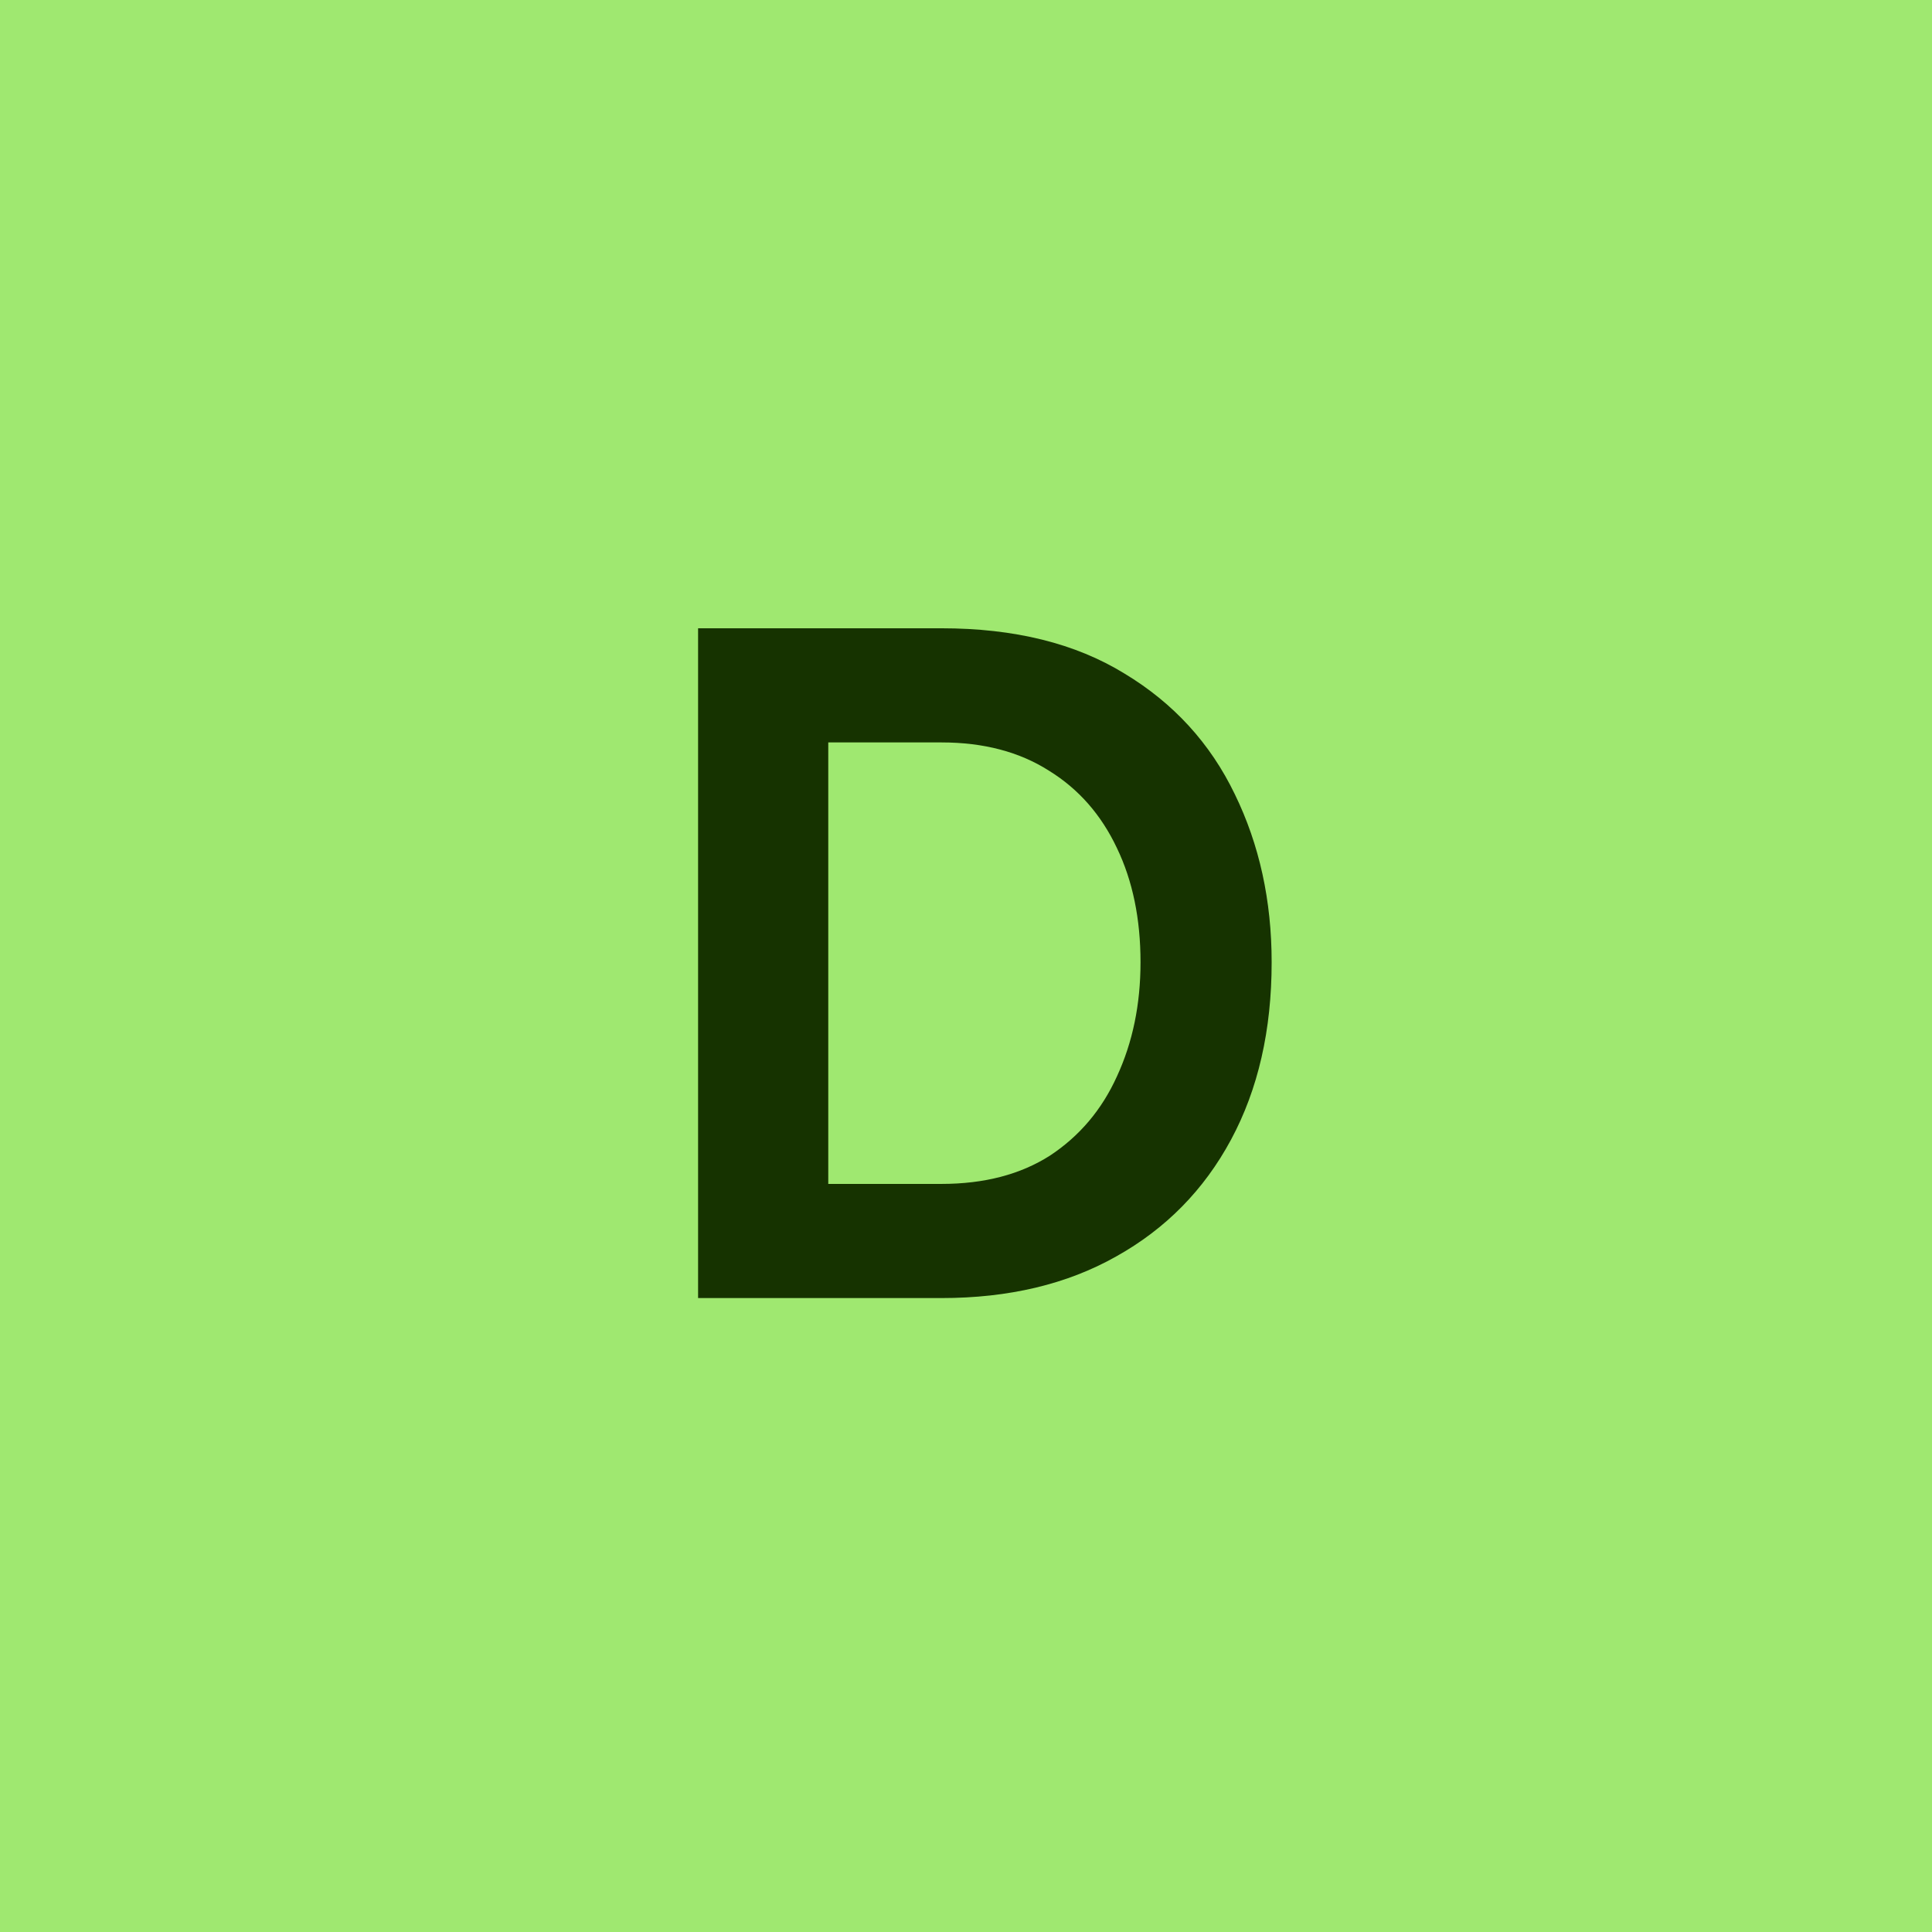
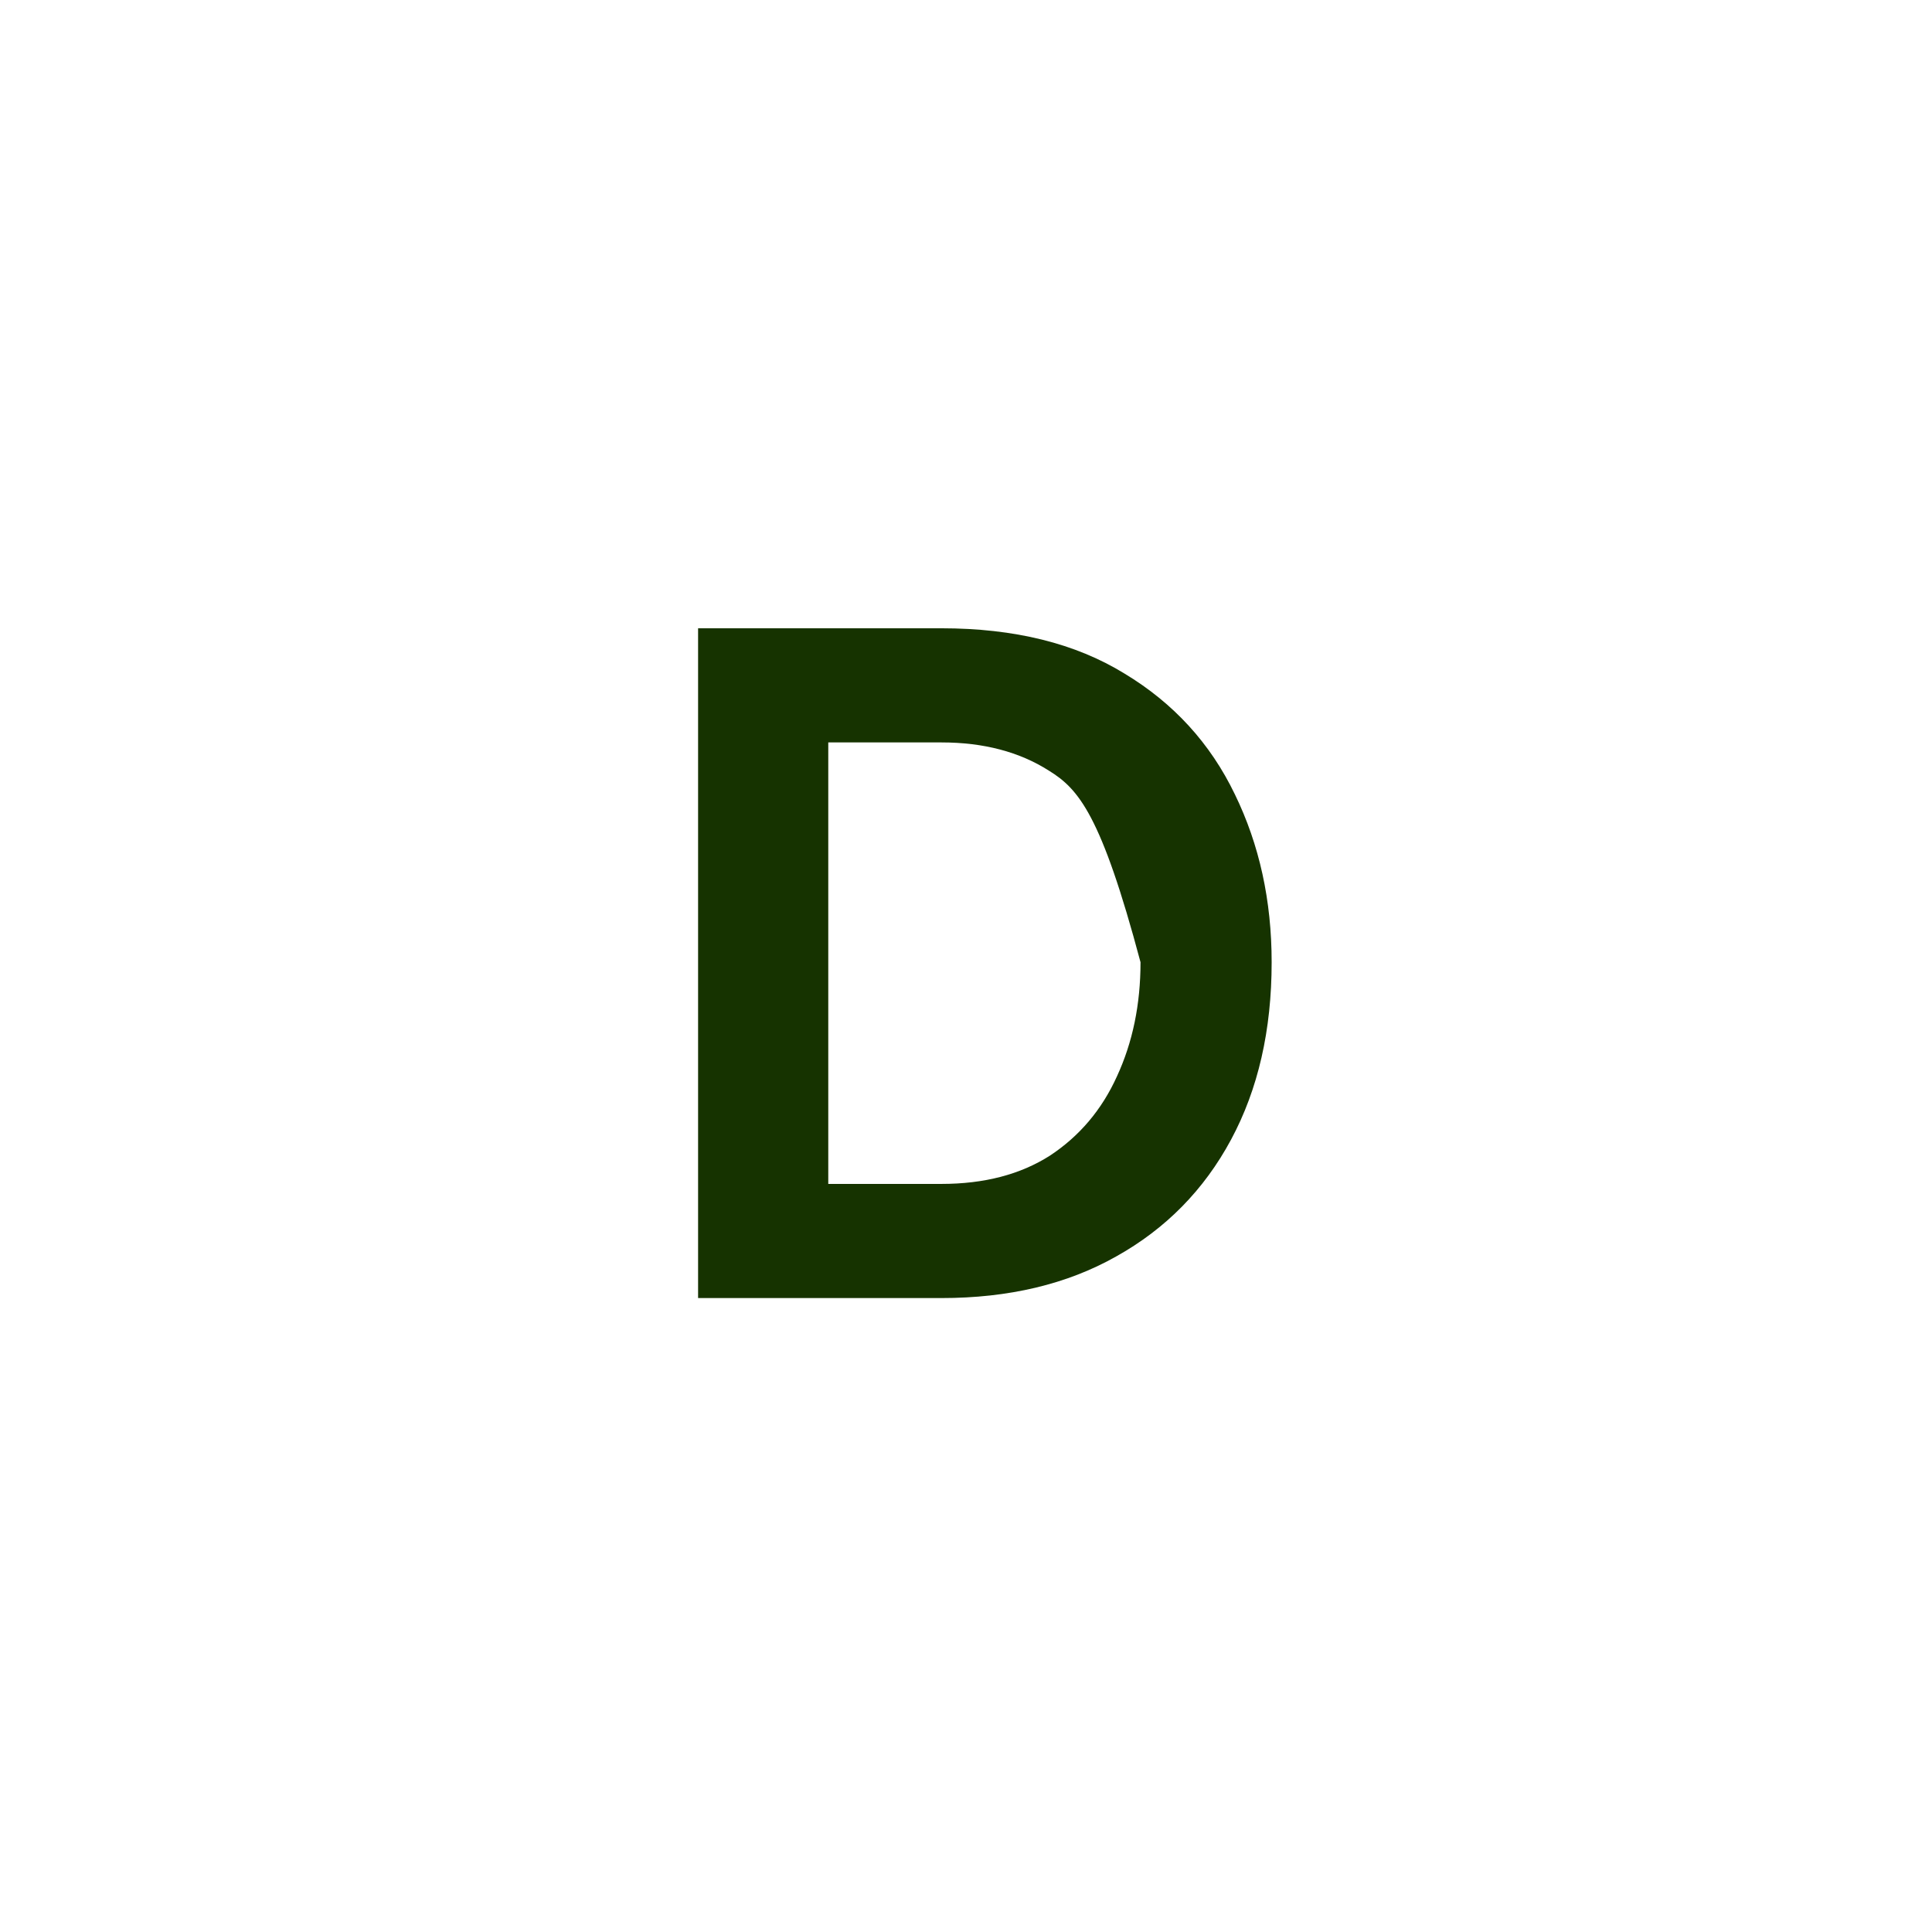
<svg xmlns="http://www.w3.org/2000/svg" width="1024" height="1024" viewBox="0 0 1024 1024" fill="none">
-   <rect width="1024" height="1024" fill="#9FE870" />
-   <path d="M370 688V333H499C537.667 333 570 341 596 357C622 372.667 641.5 394 654.5 421C667.5 447.667 674 477.333 674 510C674 546 666.833 577.333 652.5 604C638.167 630.667 617.833 651.333 591.5 666C565.5 680.667 534.667 688 499 688H370ZM604.5 510C604.5 487 600.333 466.833 592 449.5C583.667 431.833 571.667 418.167 556 408.5C540.333 398.5 521.333 393.5 499 393.5H439V627.5H499C521.667 627.5 540.833 622.5 556.5 612.5C572.167 602.167 584 588.167 592 570.5C600.333 552.5 604.5 532.333 604.5 510Z" fill="#163300" />
+   <path d="M370 688V333H499C537.667 333 570 341 596 357C622 372.667 641.5 394 654.5 421C667.5 447.667 674 477.333 674 510C674 546 666.833 577.333 652.5 604C638.167 630.667 617.833 651.333 591.5 666C565.5 680.667 534.667 688 499 688H370ZM604.5 510C583.667 431.833 571.667 418.167 556 408.5C540.333 398.5 521.333 393.5 499 393.5H439V627.5H499C521.667 627.5 540.833 622.5 556.5 612.5C572.167 602.167 584 588.167 592 570.5C600.333 552.5 604.5 532.333 604.5 510Z" fill="#163300" />
</svg>